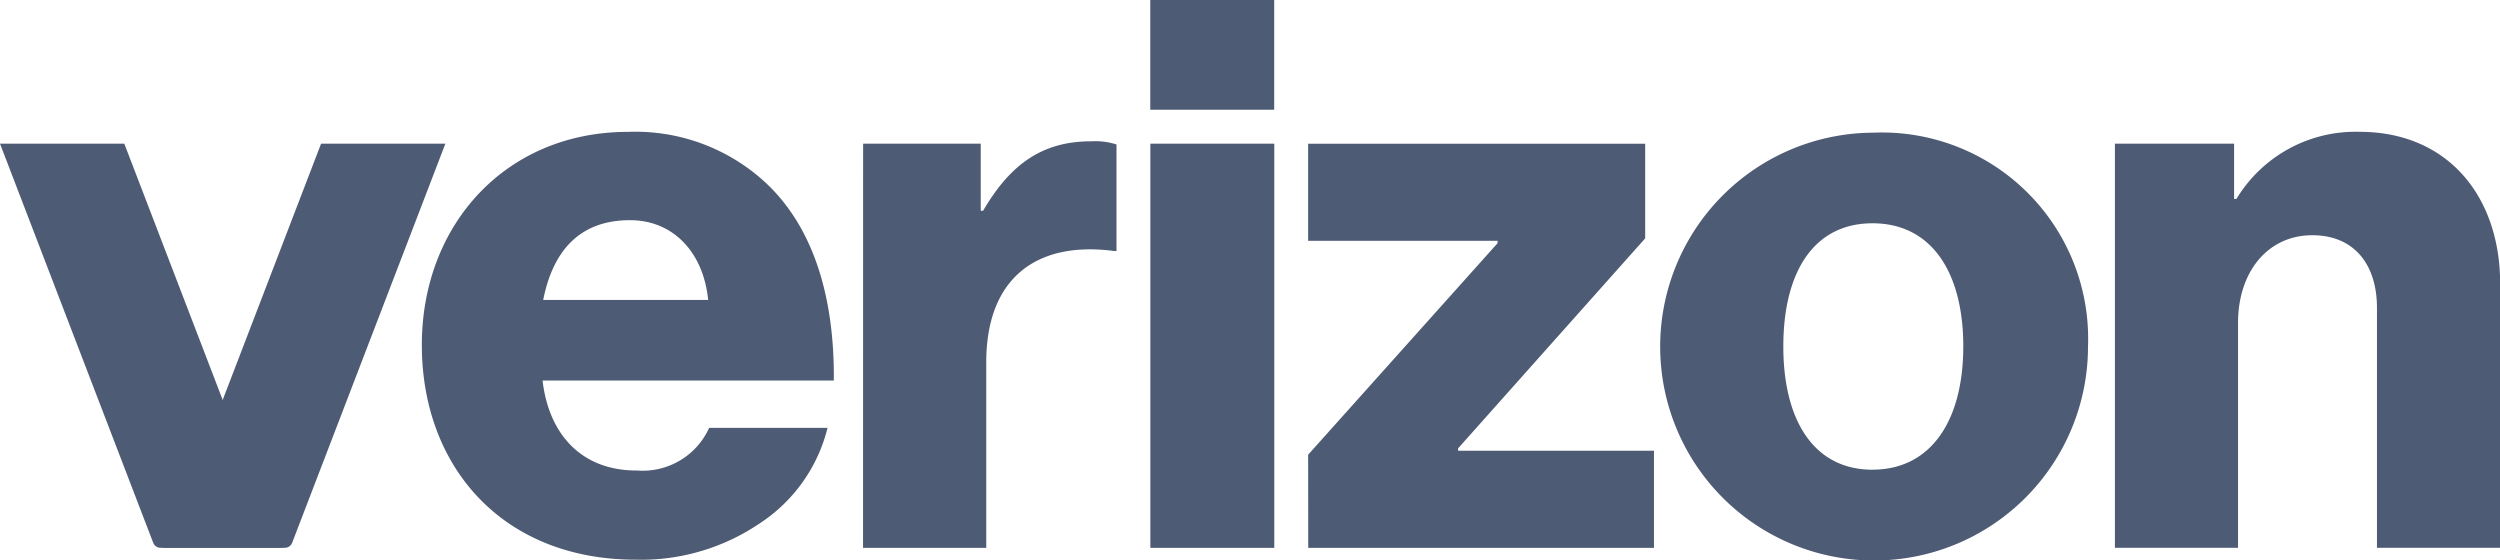
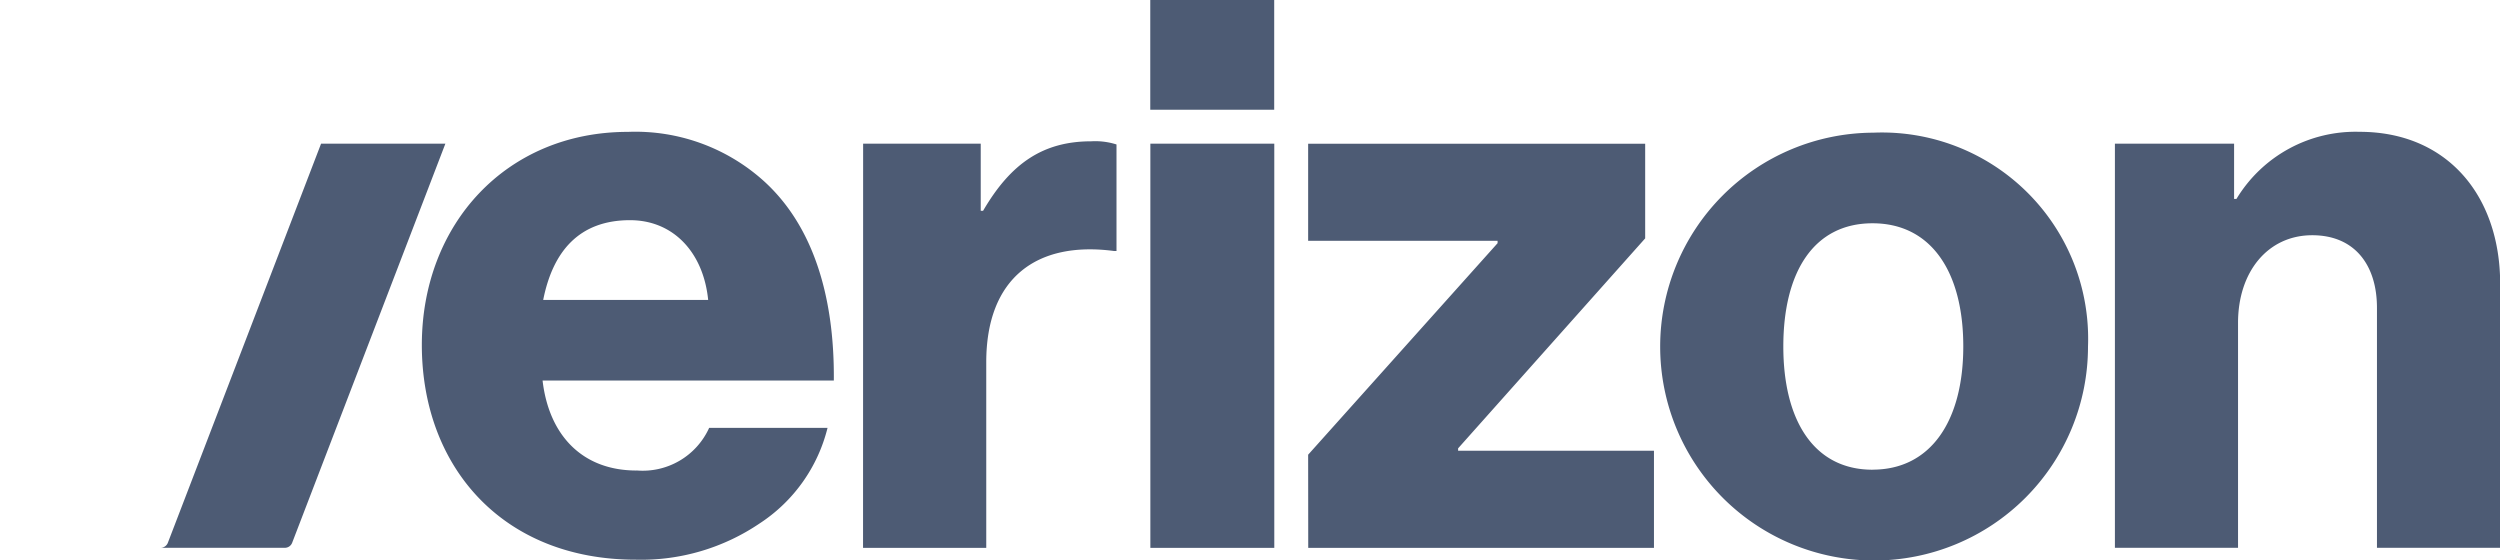
<svg xmlns="http://www.w3.org/2000/svg" width="140" height="31.384" viewBox="0 0 140 31.384">
  <g id="Verizon_logo" data-name="Verizon logo" transform="translate(-80.37 -80.37)" style="mix-blend-mode: screen;isolation: isolate">
    <path id="Path_4" data-name="Path 4" d="M259.049,111.047h6.9V98.45c0-2.873,1.68-4.907,4.155-4.907,2.387,0,3.625,1.68,3.625,4.067v13.437h6.9V96.284c0-5-3.005-8.532-7.868-8.532a7.787,7.787,0,0,0-6.9,3.757h-.133V88.416h-6.674v22.631ZM245.524,87.8a11.979,11.979,0,1,0,12.023,11.979A11.547,11.547,0,0,0,245.524,87.8Zm-.044,18.874c-3.271,0-4.995-2.74-4.995-6.9,0-4.2,1.723-6.9,4.995-6.9s5.083,2.7,5.083,6.9C250.562,103.931,248.75,106.671,245.479,106.671Zm-31.6,4.376h19.361V105.61H222.273v-.133l10.476-11.758v-5.3H213.875v5.436h10.609v.133l-10.609,11.846Zm-8.841,0h6.94V88.416h-6.94Zm-16.09,0h6.9V100.66c0-4.73,2.829-6.808,7.161-6.233h.133V88.46a3.922,3.922,0,0,0-1.414-.177c-2.7,0-4.509,1.237-6.056,3.89h-.133V88.416h-6.586Zm-12.686-4.331c-3.05,0-4.906-1.99-5.26-5.039h16.31c.044-4.863-1.238-8.753-3.934-11.184a10.74,10.74,0,0,0-7.6-2.741c-6.807,0-11.537,5.172-11.537,11.935,0,6.807,4.509,12.023,11.979,12.023a11.834,11.834,0,0,0,6.94-2.033,8.956,8.956,0,0,0,3.8-5.348h-6.63A4.084,4.084,0,0,1,176.258,106.715ZM175.9,92.7c2.431,0,4.111,1.813,4.376,4.465h-9.238C171.573,94.471,173.031,92.7,175.9,92.7ZM205.034,80.37h6.94v6.144h-6.94Z" transform="translate(-60.249)" fill="#4d5b74" />
    <g id="Group_2" data-name="Group 2" transform="translate(80.37 88.416)">
-       <path id="Path_5" data-name="Path 5" d="M95.911,131.291l-8.58-22.349H80.37l8.58,22.349a.439.439,0,0,0,.41.282h6.961A.439.439,0,0,1,95.911,131.291Z" transform="translate(-80.37 -108.942)" fill="#4d5b74" />
      <path id="Path_6" data-name="Path 6" d="M112.707,131.291l8.58-22.349h6.961l-8.58,22.349a.439.439,0,0,1-.41.282H112.3A.438.438,0,0,0,112.707,131.291Z" transform="translate(-103.307 -108.942)" fill="#4d5b74" />
    </g>
  </g>
</svg>